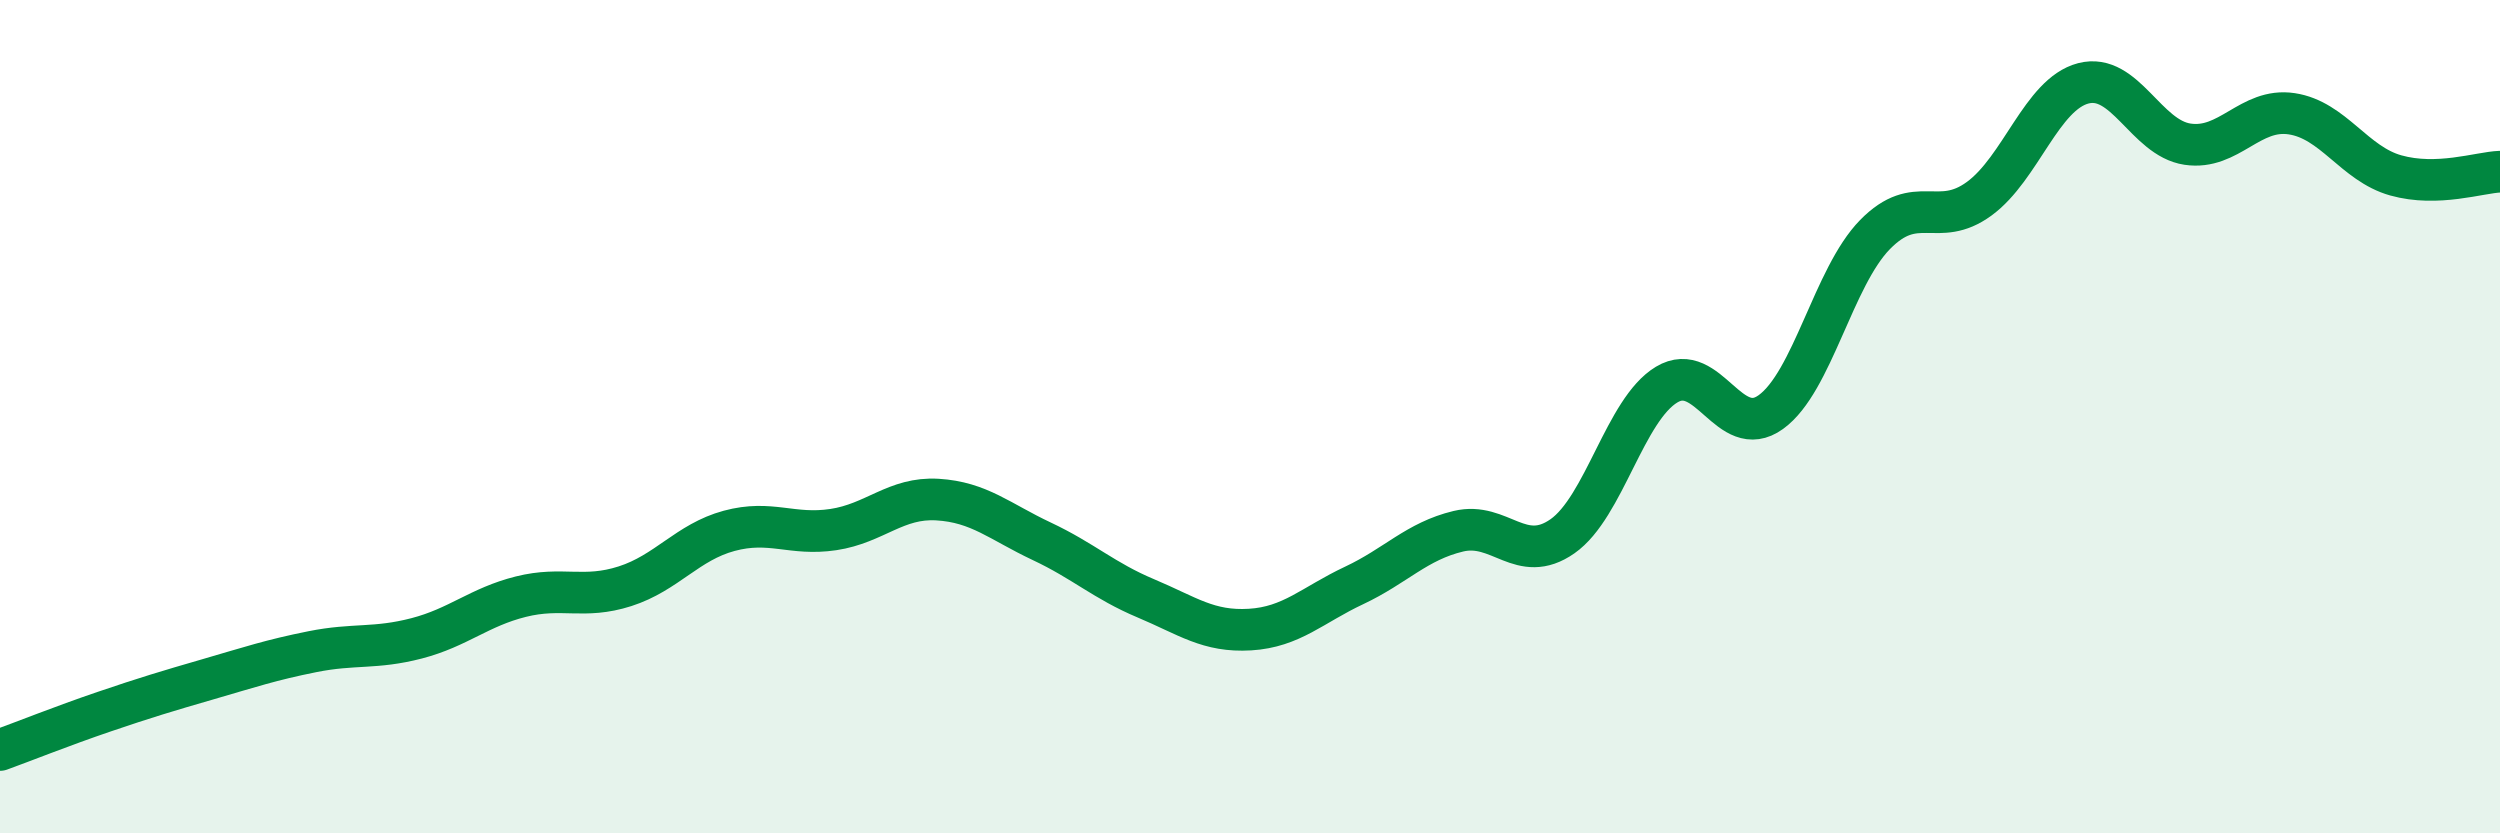
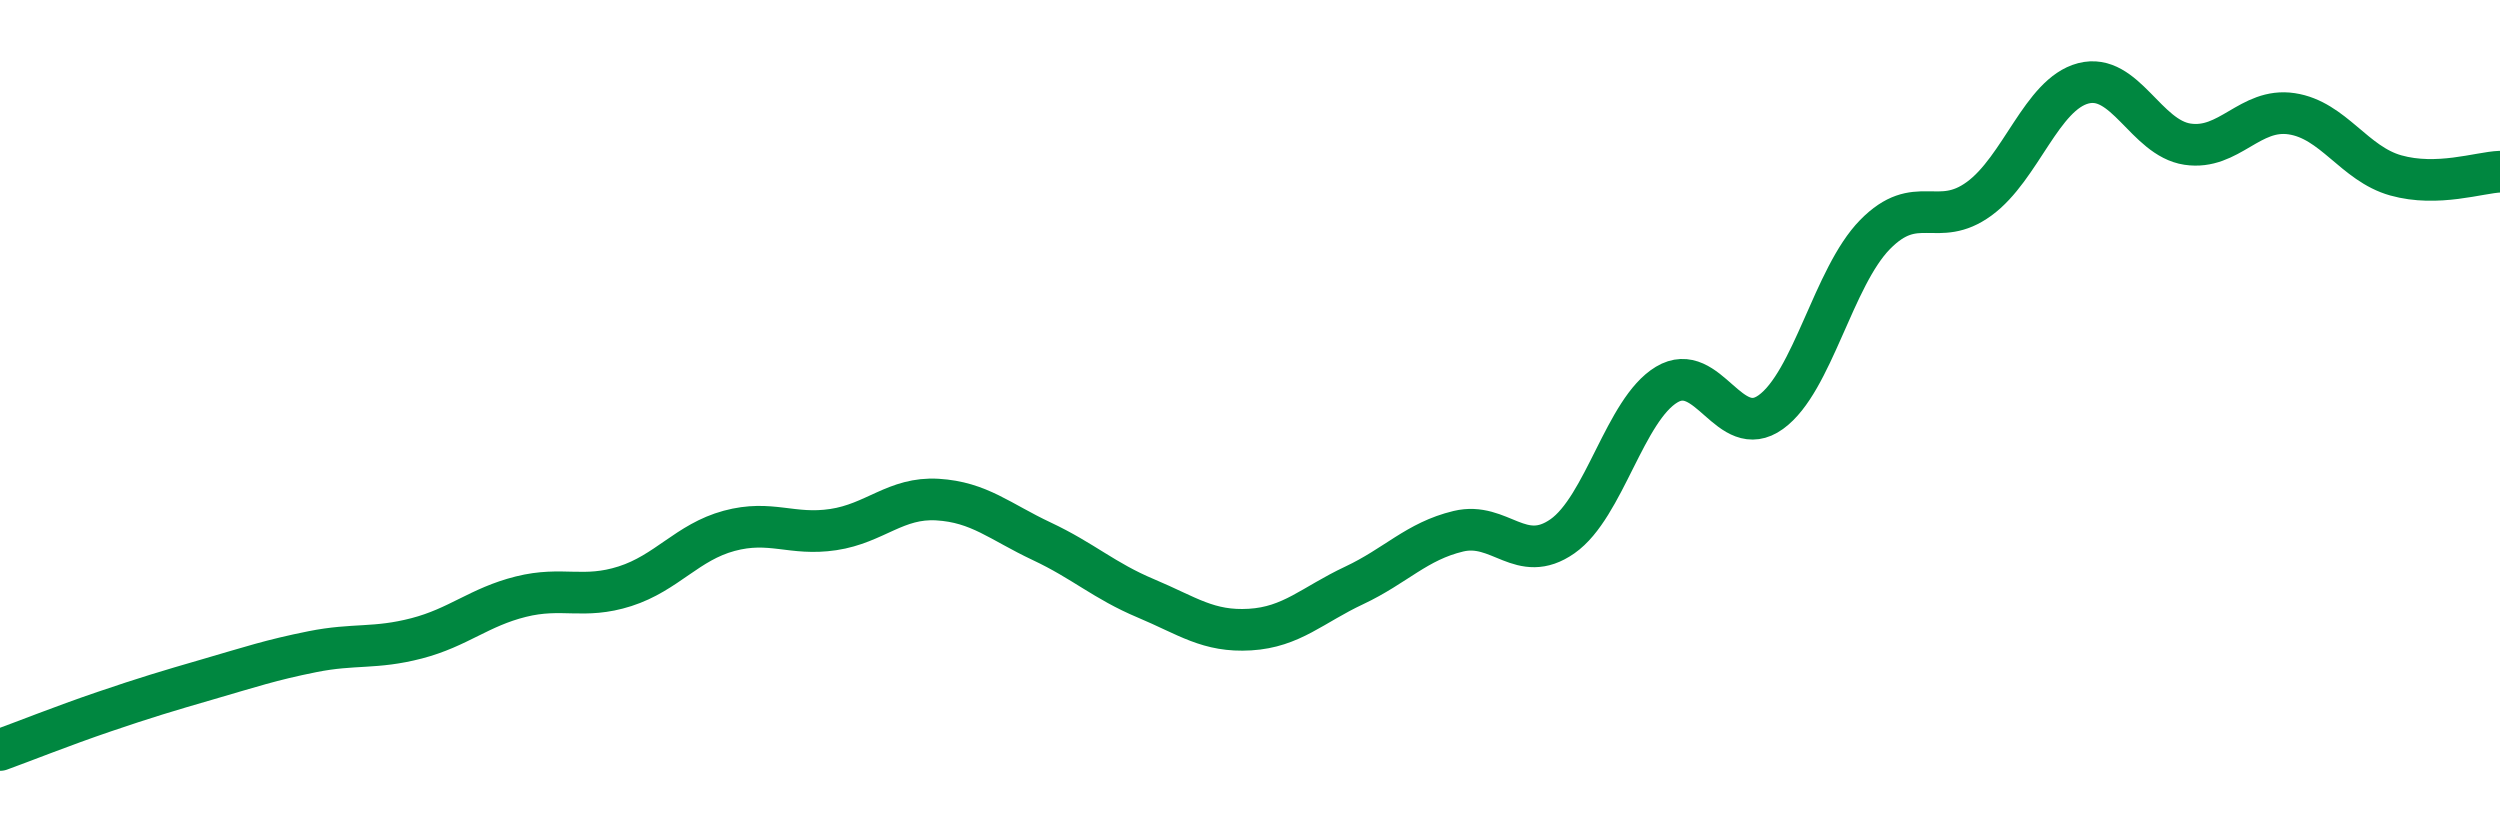
<svg xmlns="http://www.w3.org/2000/svg" width="60" height="20" viewBox="0 0 60 20">
-   <path d="M 0,18 C 0.5,17.82 1.5,17.42 2.5,17.08 C 3.5,16.74 4,16.59 5,16.3 C 6,16.01 6.5,15.84 7.5,15.64 C 8.5,15.44 9,15.58 10,15.32 C 11,15.06 11.5,14.57 12.5,14.32 C 13.5,14.07 14,14.39 15,14.07 C 16,13.75 16.5,13.01 17.5,12.74 C 18.5,12.47 19,12.86 20,12.71 C 21,12.56 21.5,11.93 22.5,11.99 C 23.5,12.05 24,12.52 25,12.99 C 26,13.46 26.5,13.94 27.5,14.36 C 28.5,14.78 29,15.17 30,15.11 C 31,15.05 31.5,14.52 32.5,14.05 C 33.5,13.58 34,12.99 35,12.75 C 36,12.51 36.5,13.57 37.5,12.87 C 38.5,12.17 39,9.83 40,9.23 C 41,8.63 41.5,10.61 42.5,9.89 C 43.5,9.17 44,6.65 45,5.63 C 46,4.61 46.5,5.5 47.5,4.77 C 48.5,4.04 49,2.26 50,2 C 51,1.74 51.5,3.31 52.5,3.46 C 53.5,3.61 54,2.58 55,2.73 C 56,2.88 56.5,3.93 57.5,4.21 C 58.5,4.49 59.5,4.14 60,4.12L60 20L0 20Z" fill="#008740" opacity="0.1" stroke-linecap="round" stroke-linejoin="round" />
  <path d="M 0,18 C 0.5,17.82 1.5,17.42 2.5,17.08 C 3.5,16.74 4,16.59 5,16.3 C 6,16.01 6.5,15.84 7.5,15.64 C 8.5,15.44 9,15.58 10,15.32 C 11,15.06 11.5,14.57 12.5,14.32 C 13.5,14.07 14,14.39 15,14.07 C 16,13.75 16.5,13.01 17.5,12.74 C 18.5,12.47 19,12.86 20,12.71 C 21,12.56 21.5,11.93 22.5,11.99 C 23.5,12.05 24,12.52 25,12.99 C 26,13.46 26.5,13.94 27.5,14.36 C 28.5,14.78 29,15.17 30,15.11 C 31,15.05 31.5,14.52 32.5,14.05 C 33.5,13.58 34,12.99 35,12.75 C 36,12.51 36.5,13.57 37.5,12.87 C 38.5,12.17 39,9.83 40,9.23 C 41,8.63 41.5,10.61 42.5,9.89 C 43.5,9.17 44,6.65 45,5.63 C 46,4.61 46.5,5.5 47.5,4.77 C 48.5,4.04 49,2.26 50,2 C 51,1.74 51.5,3.31 52.5,3.46 C 53.5,3.61 54,2.58 55,2.73 C 56,2.88 56.5,3.93 57.5,4.21 C 58.5,4.49 59.5,4.14 60,4.12" stroke="#008740" stroke-width="1" fill="none" stroke-linecap="round" stroke-linejoin="round" />
</svg>